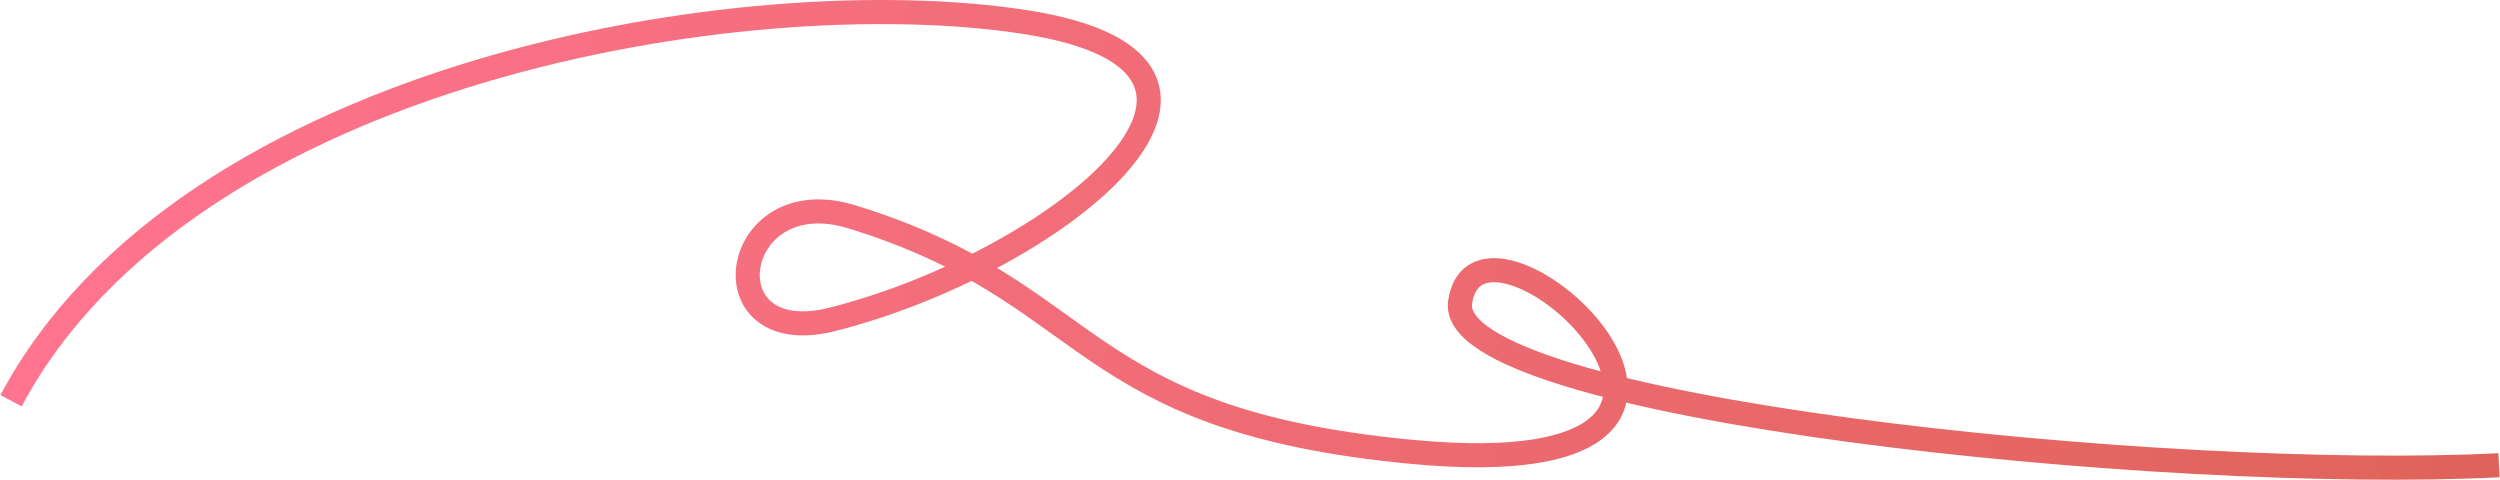
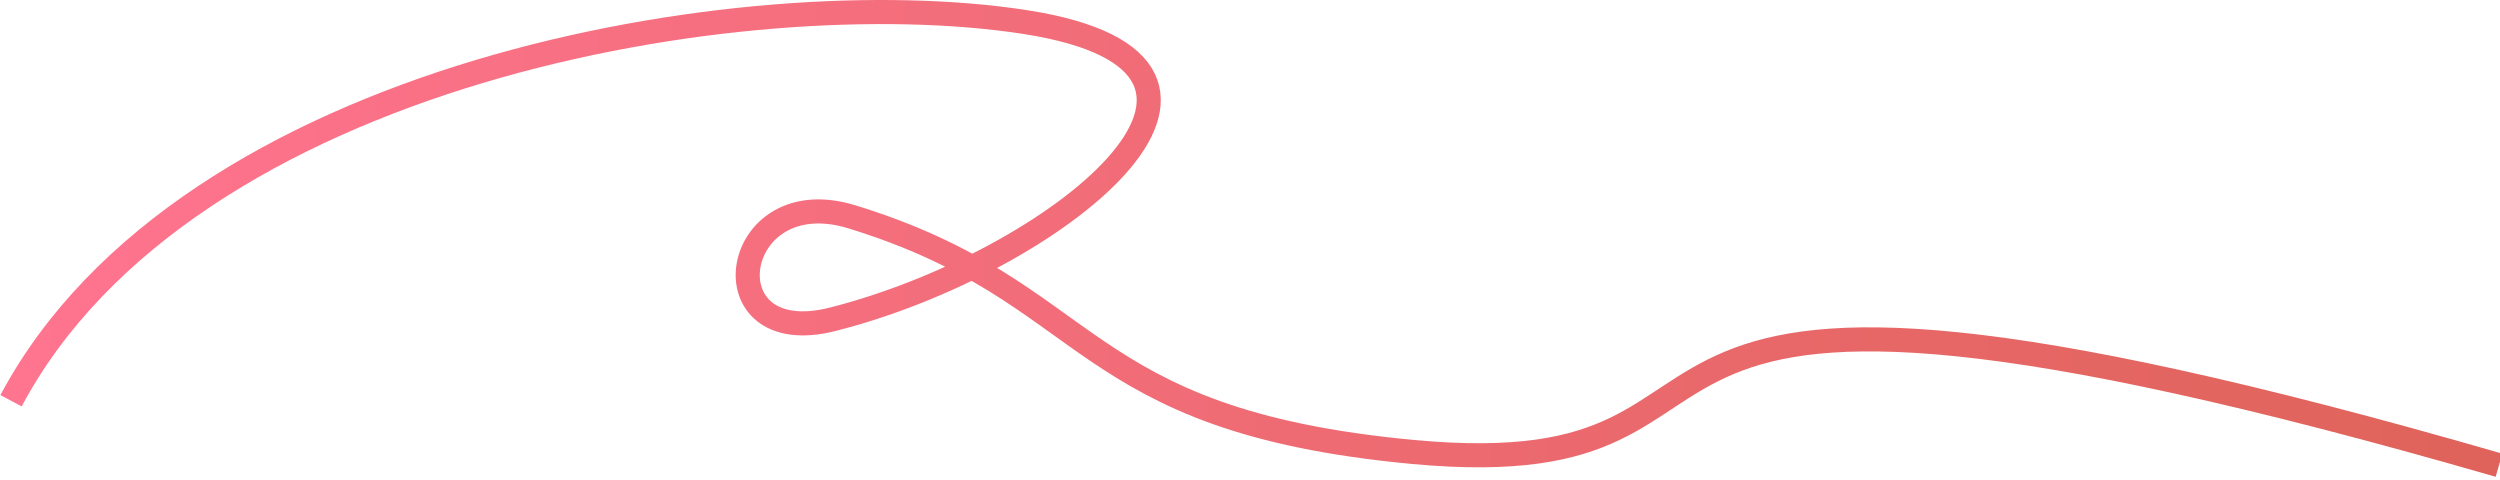
<svg xmlns="http://www.w3.org/2000/svg" width="2491" height="478" viewBox="0 0 2491 478" fill="none">
-   <path d="M2490 463.546C2160.96 480.57 1438.71 407.165 1454.87 300.883C1474.76 170.14 1821.67 488.831 1408.24 450.367C1068.07 418.718 1094.04 291.303 848.68 216.018C726.972 178.675 702.25 350.386 829.585 318.16C1049.43 262.519 1299.74 65.243 1021.62 21.997C743.497 -21.248 186.174 70.632 11 399.296" stroke="url(#paint0_linear_192_3)" stroke-width="24" />
+   <path d="M2490 463.546C1474.76 170.14 1821.67 488.831 1408.24 450.367C1068.07 418.718 1094.04 291.303 848.68 216.018C726.972 178.675 702.25 350.386 829.585 318.16C1049.43 262.519 1299.74 65.243 1021.62 21.997C743.497 -21.248 186.174 70.632 11 399.296" stroke="url(#paint0_linear_192_3)" stroke-width="24" />
  <defs>
    <linearGradient id="paint0_linear_192_3" x1="11" y1="239" x2="2490" y2="239" gradientUnits="userSpaceOnUse">
      <stop stop-color="#FF748F" />
      <stop offset="1" stop-color="#DF635A" />
    </linearGradient>
  </defs>
</svg>